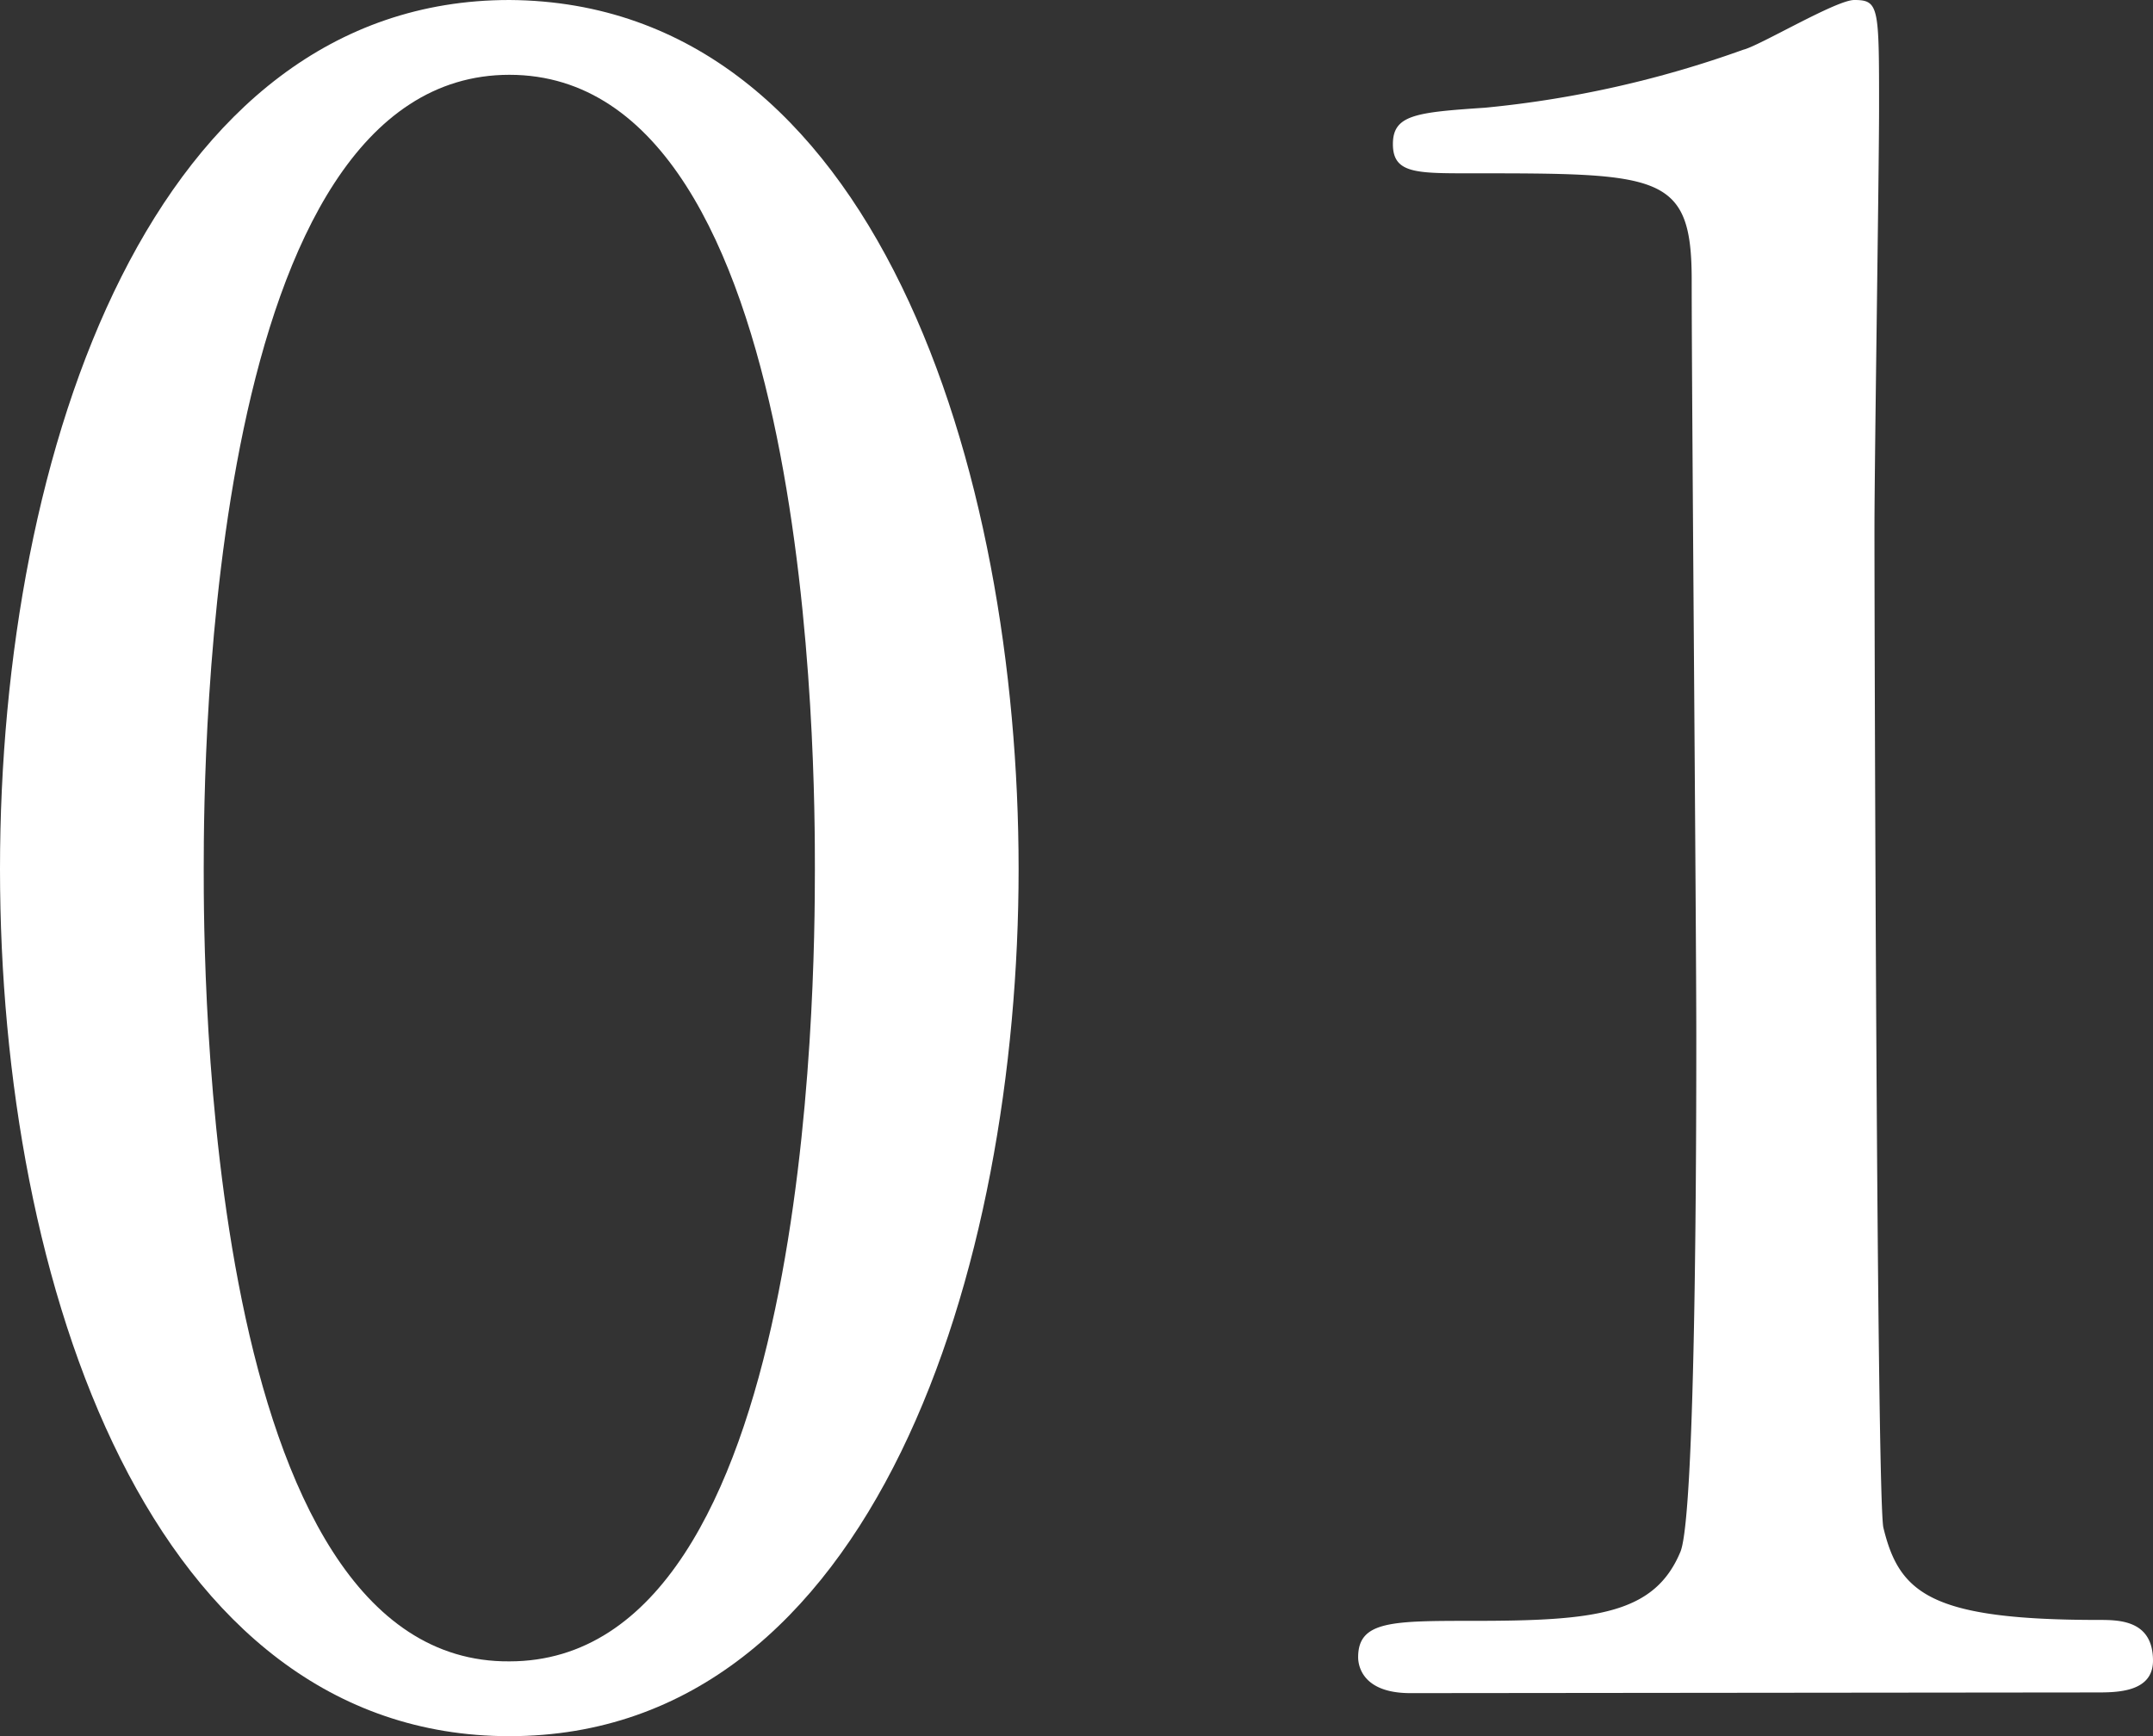
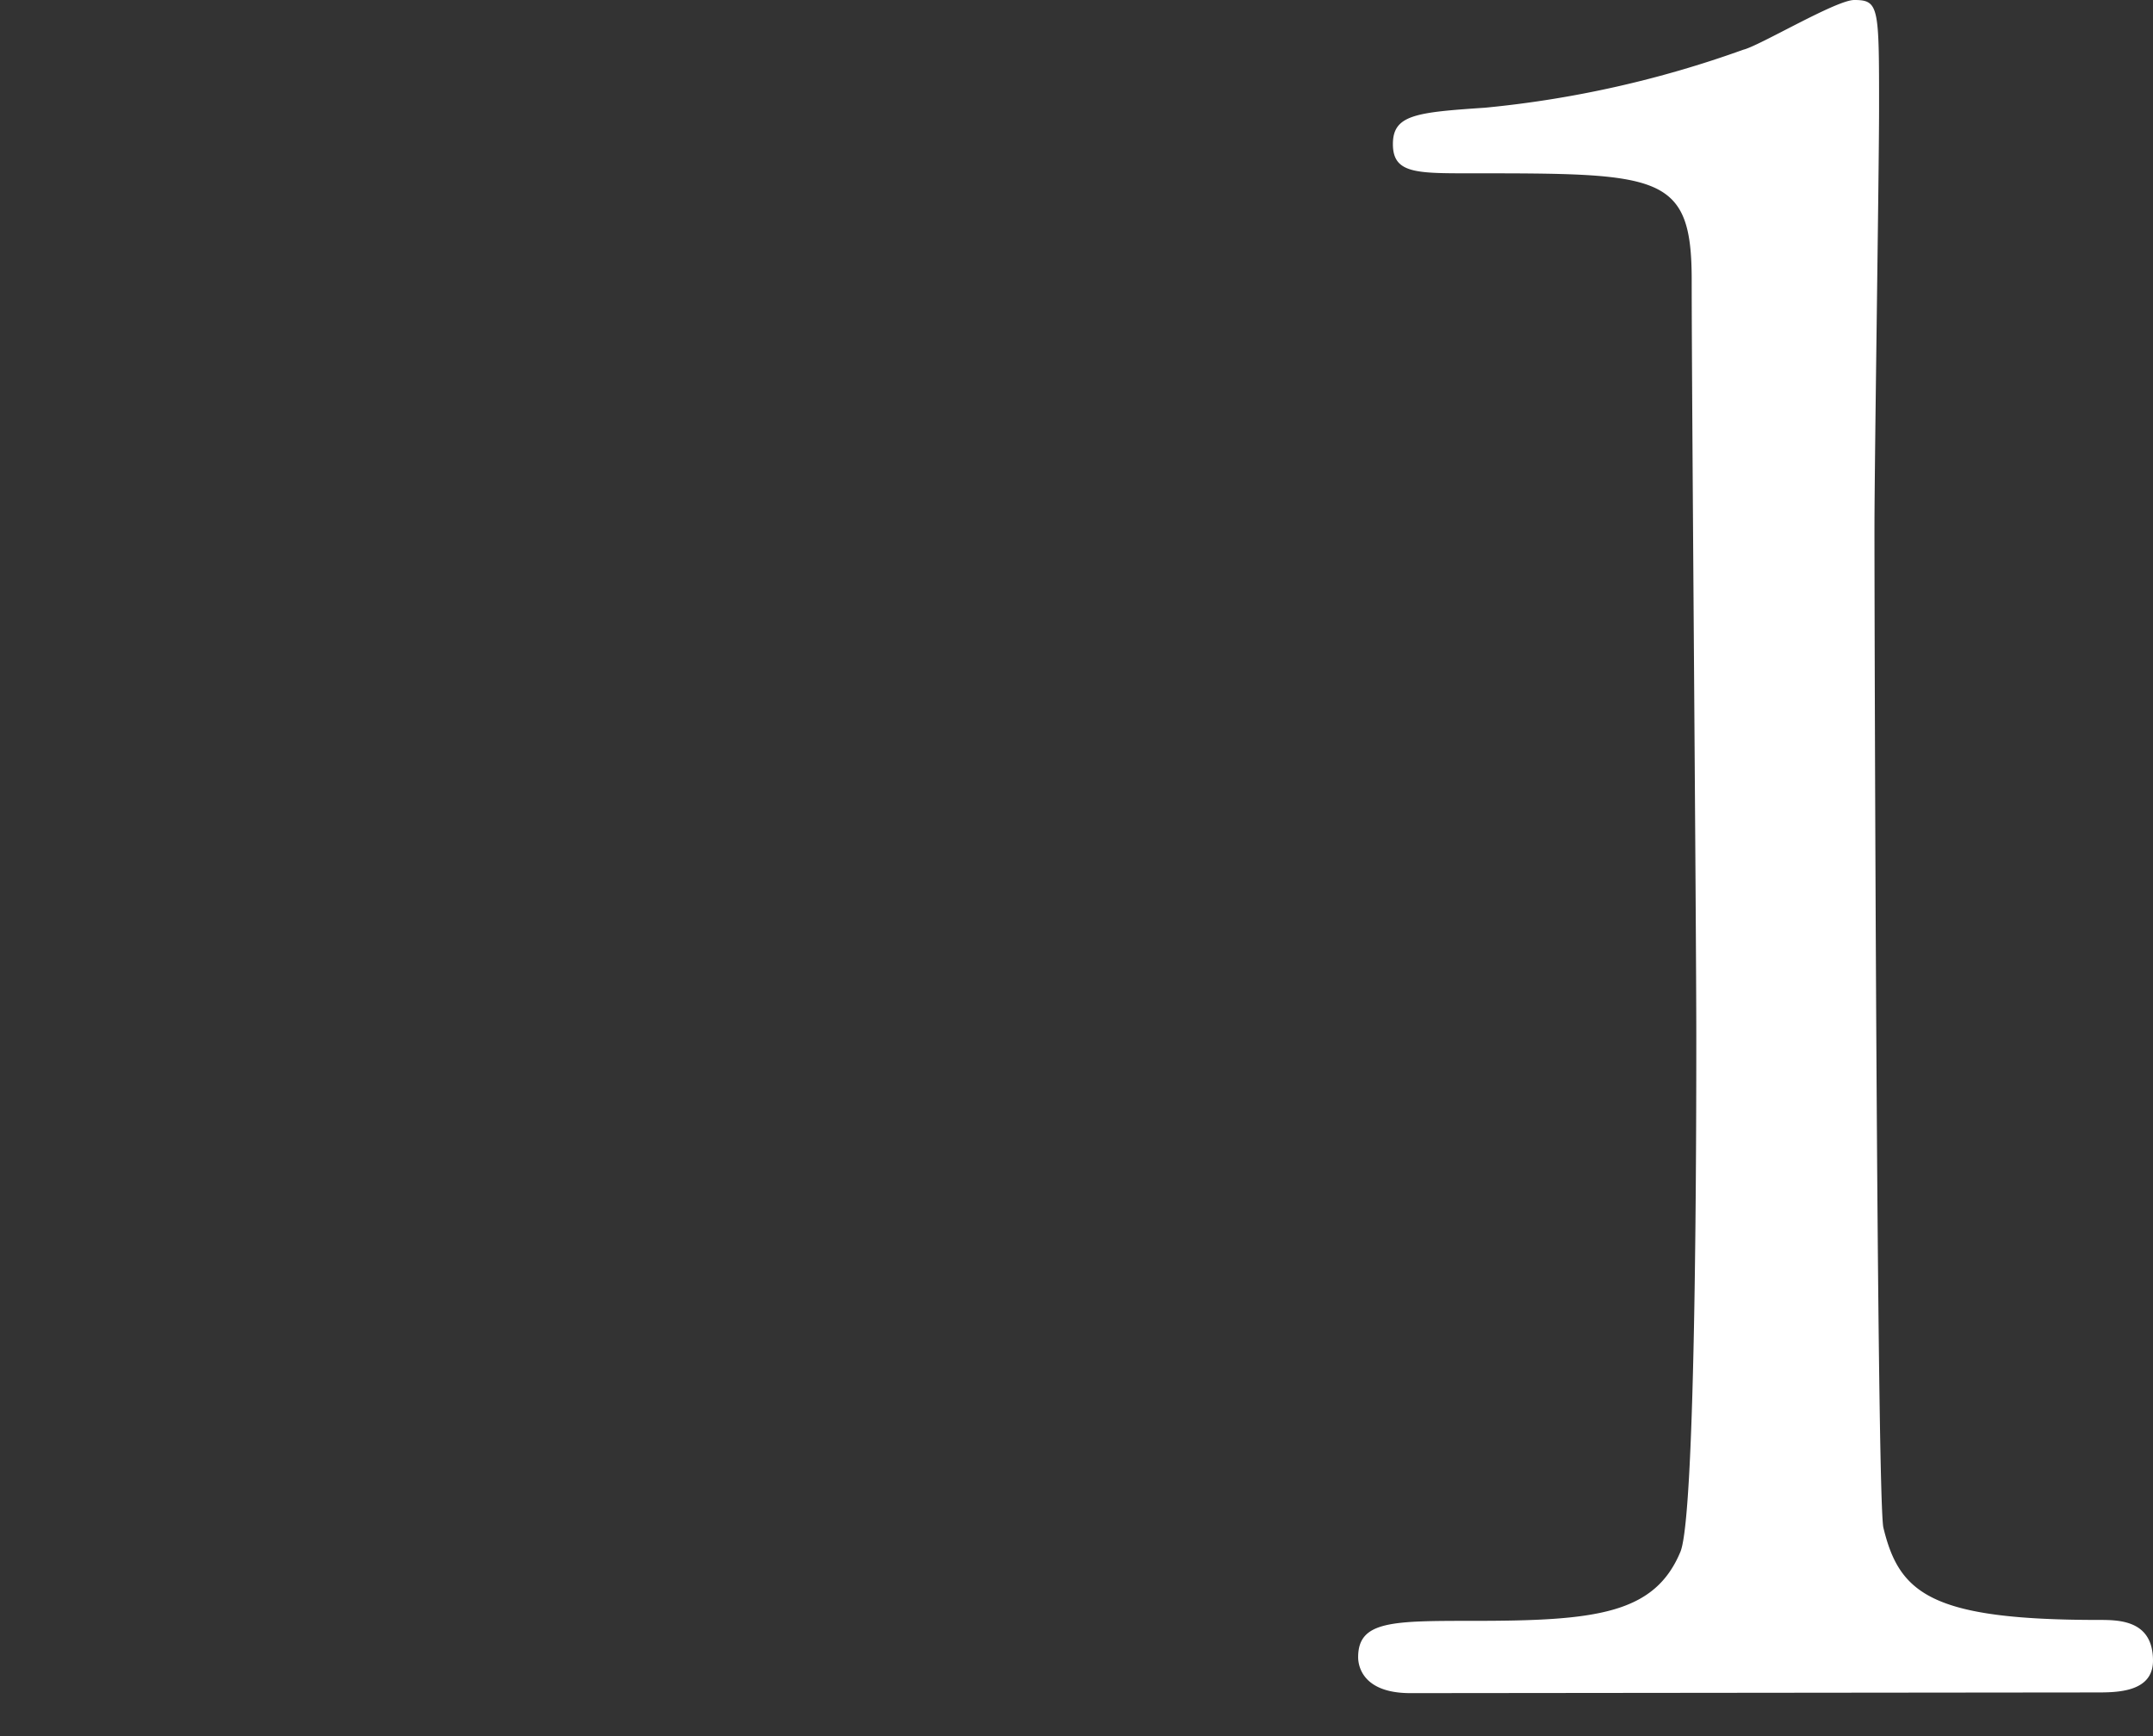
<svg xmlns="http://www.w3.org/2000/svg" width="93.53" height="75.43" viewBox="0 0 93.53 75.43">
  <rect x="0" y="0" width="93.53" height="75.43" fill="#333333" stroke="none" />
  <defs>
    <style>.cls-1{fill:#fff;}</style>
  </defs>
  <g id="レイヤー_2" data-name="レイヤー 2">
    <g id="_レイヤー_" data-name="&lt;レイヤー&gt;">
-       <path class="cls-1" d="M22.13,75.43C6.59,75.43,0,55.86,0,37.76,0,19.47,6.69,0,22.13,0,38.06.1,44.25,20.46,44.25,37.76S38,75.43,22.13,75.43Zm0-72.18C9.05,3.25,8.85,32.75,8.85,37.76c0,4,0,34.52,13.28,34.42,13.08,0,13.27-29.3,13.27-34.42C35.4,33.63,35.4,3.25,22.13,3.25Z" />
      <path class="cls-1" d="M61.27,73.56C59.11,73.56,59,72.28,59,72c0-1.58,1.47-1.58,5-1.58,5.31,0,7.87-.29,9-3,.69-1.67.69-19,.69-22.42,0-4.72-.2-27.63-.2-32.84,0-4.63-1.37-4.63-9.63-4.63-2.36,0-3.35,0-3.35-1.27s1-1.38,4-1.58A46.07,46.07,0,0,0,75.73,2.16C76.42,2,79.76,0,80.55,0c1.08,0,1.08.29,1.08,4.72,0,2.66-.2,15.34-.2,18.29,0,4.53.1,42.29.39,43.37.69,2.85,2.07,4,9.35,4,.88,0,2.36,0,2.36,1.77,0,1.38-1.58,1.38-2.46,1.38Z" />
    </g>
  </g>
</svg>